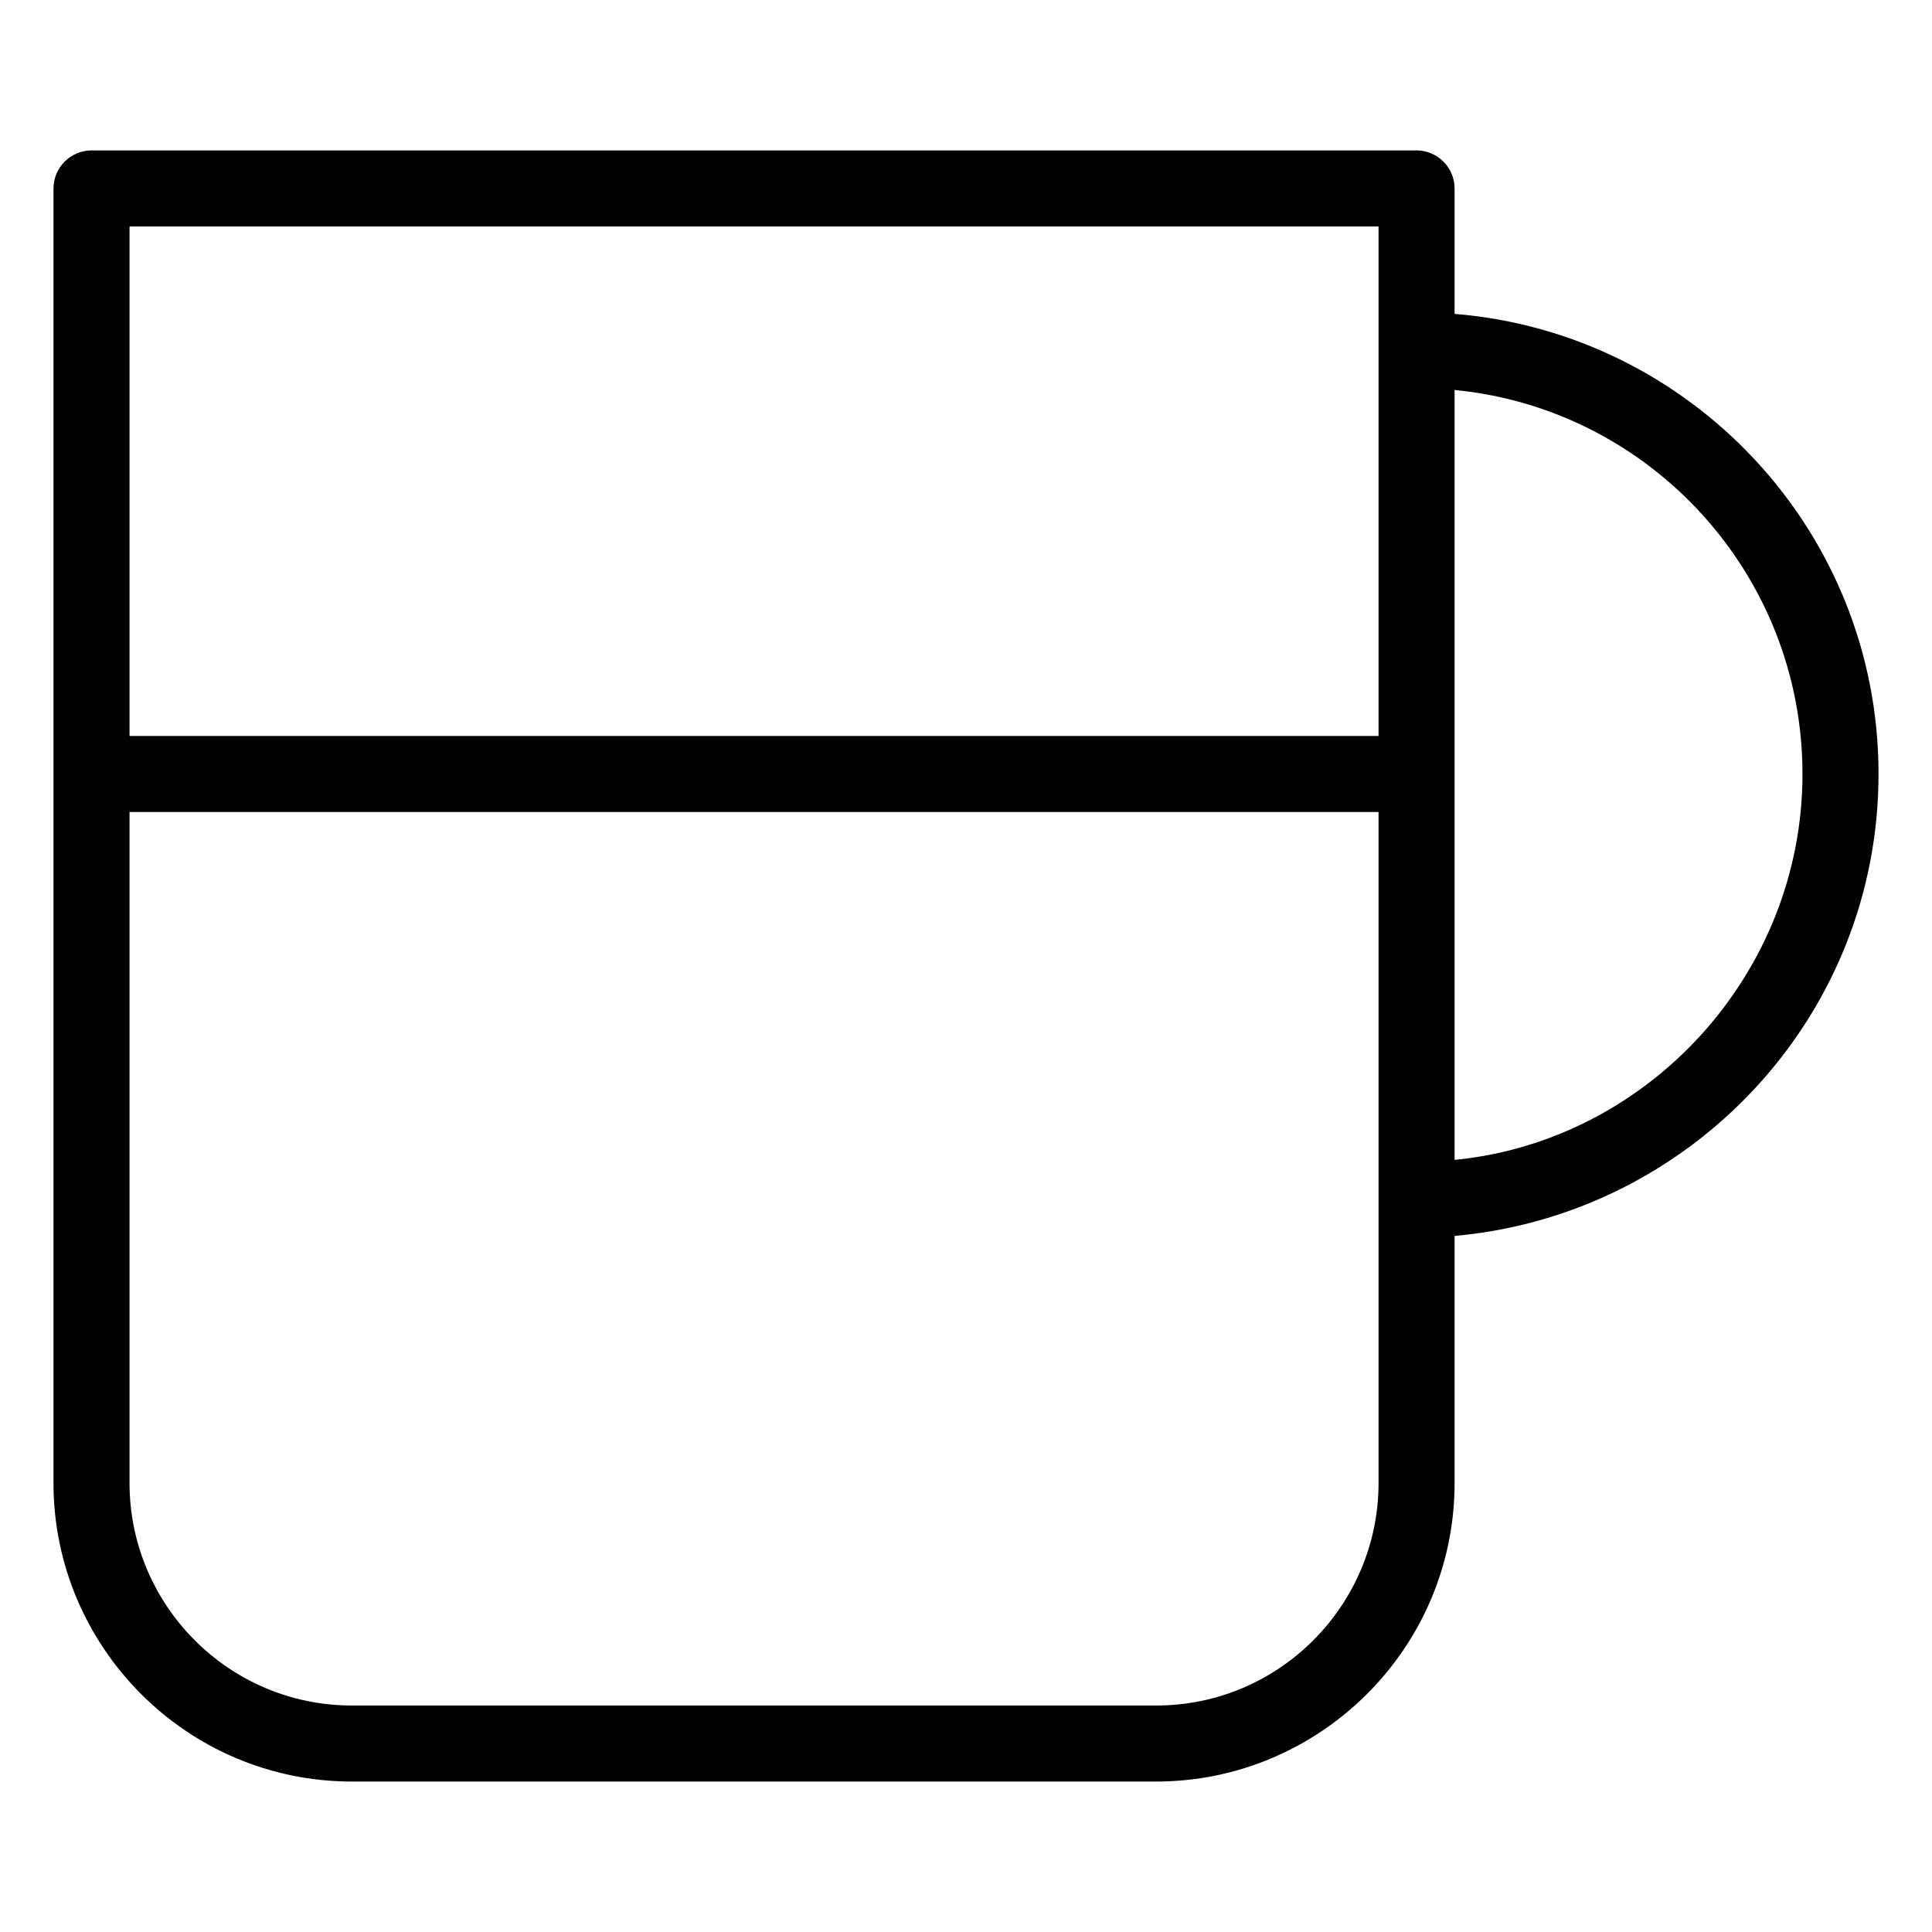
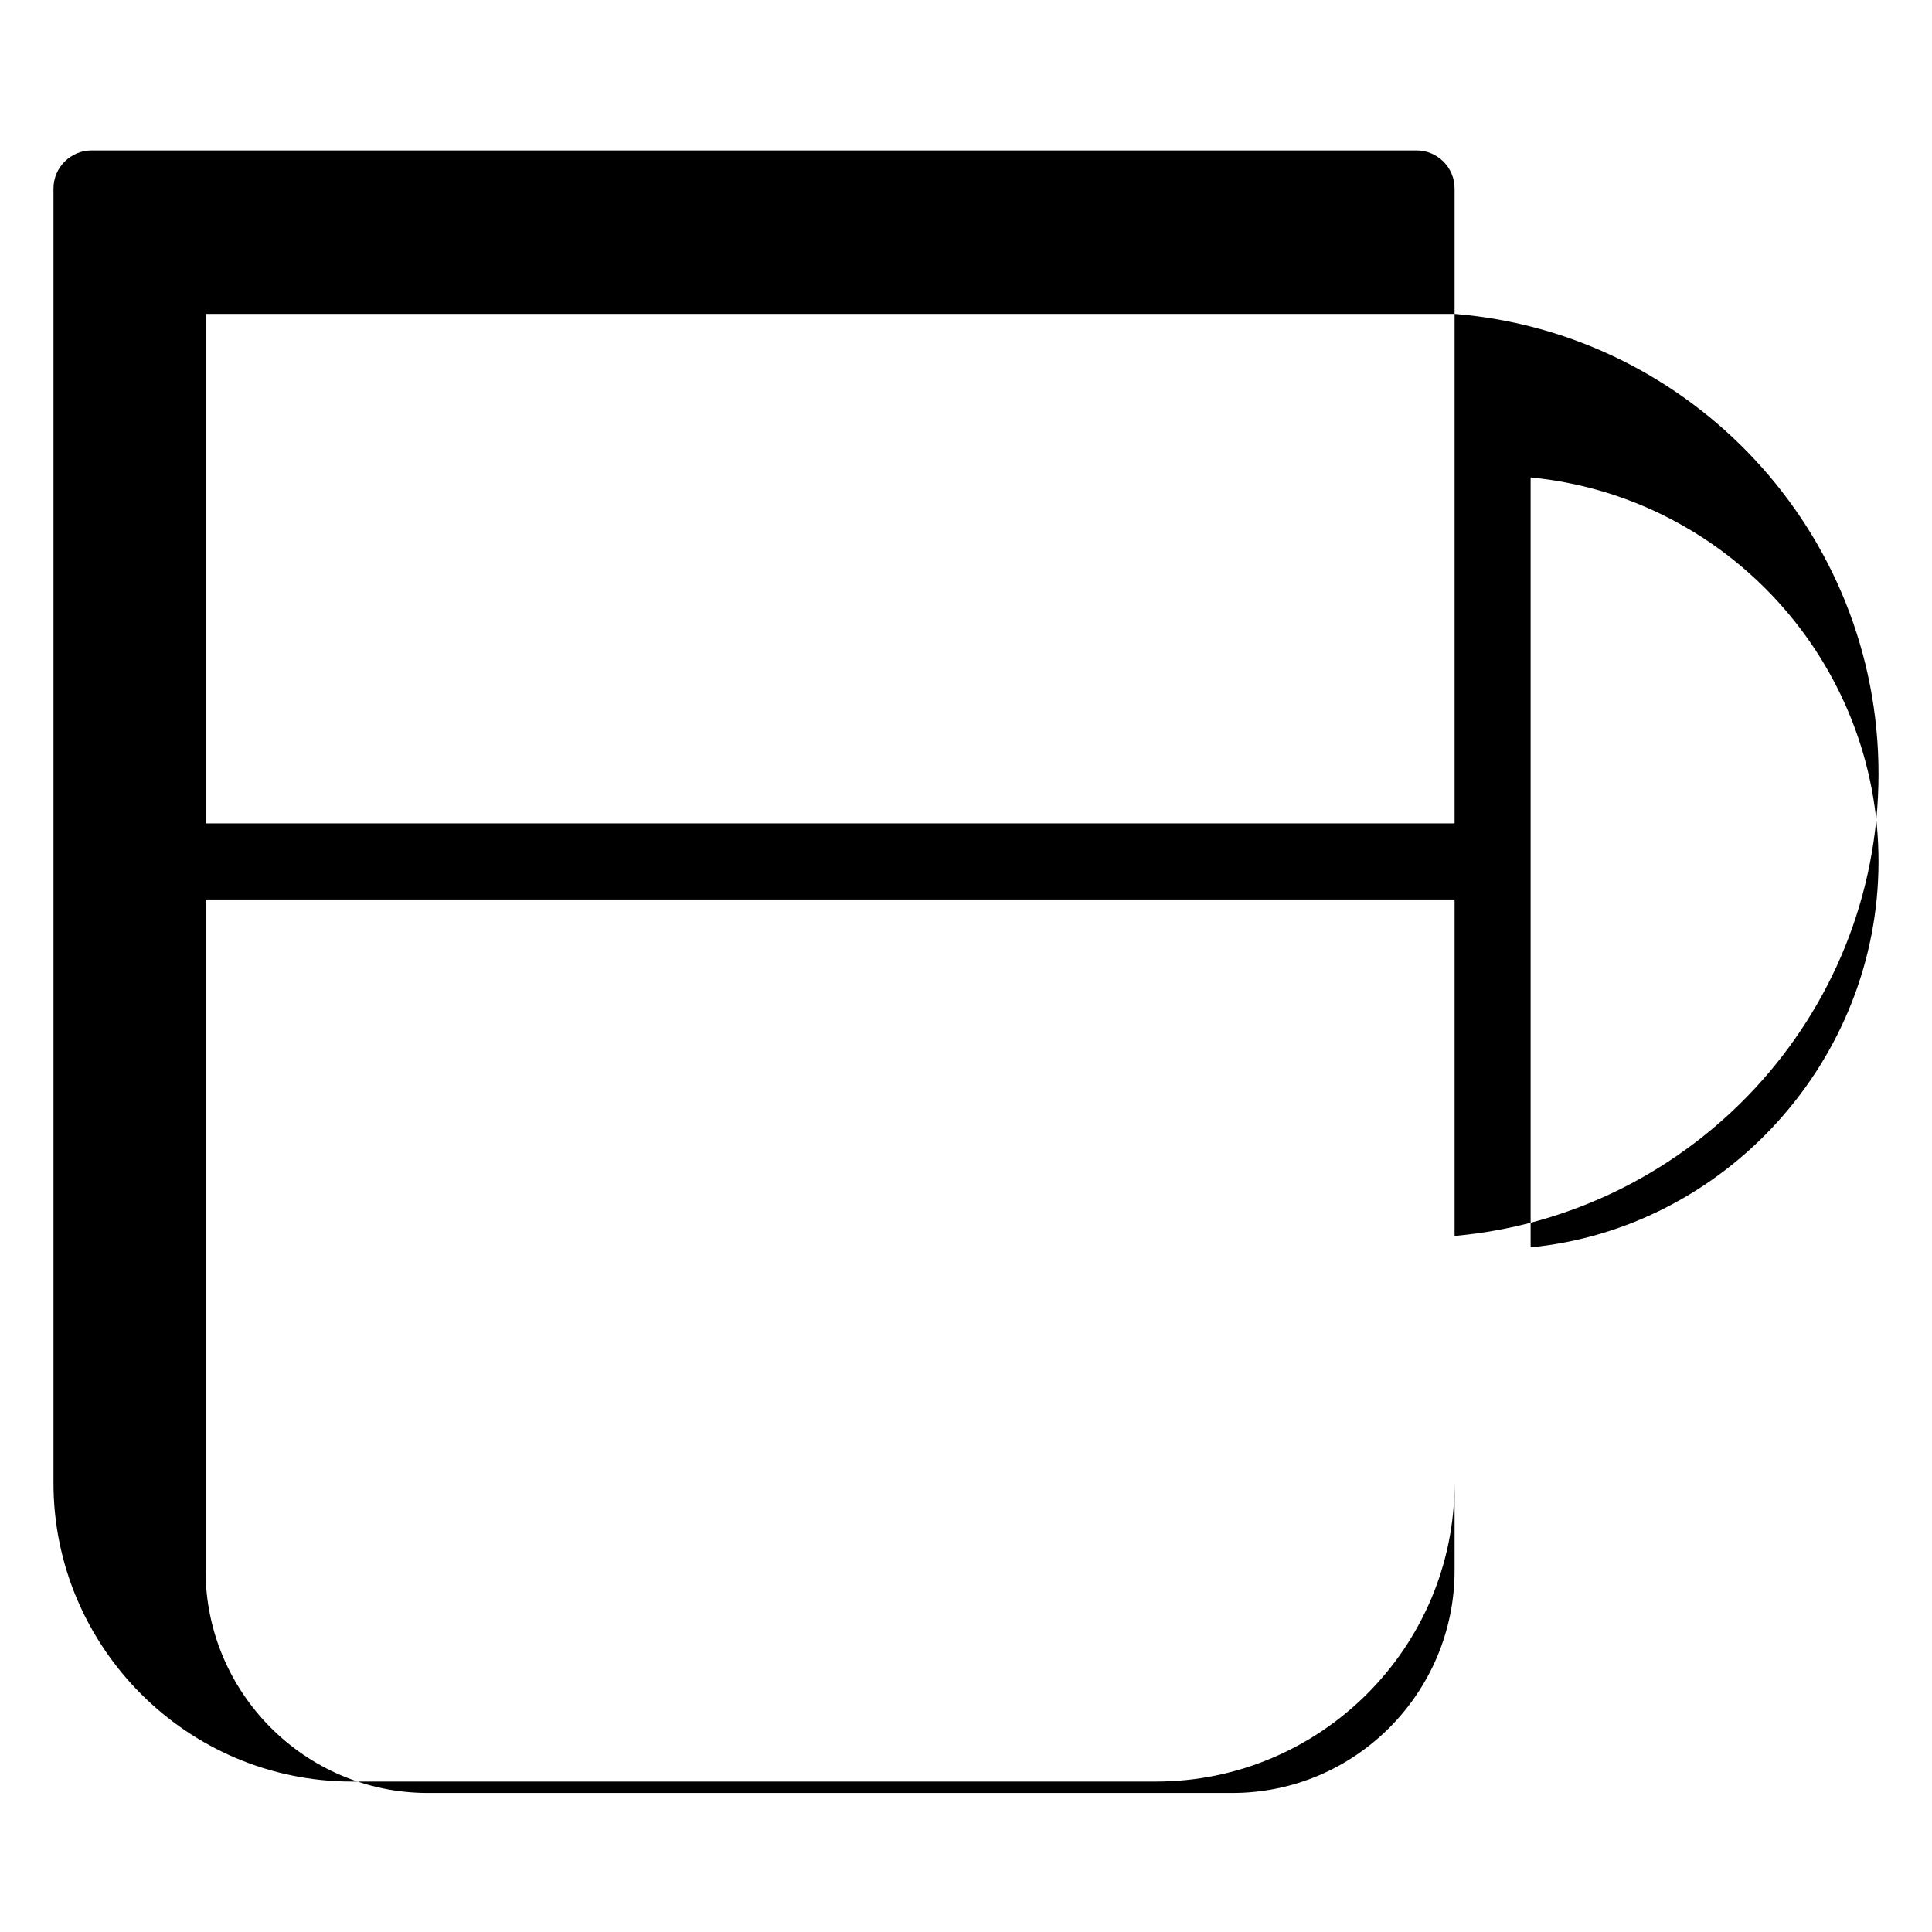
<svg xmlns="http://www.w3.org/2000/svg" fill="#000000" width="800px" height="800px" version="1.1" viewBox="144 144 512 512">
-   <path d="m529.48 227.19v-33.25c0-5.543-4.535-10.078-10.078-10.078h-351.15c-5.543 0-10.078 4.535-10.078 10.078v343.09c0 43.328 35.266 79.098 79.098 79.098h213.11c43.328 0 79.098-35.266 79.098-79.098v-65.496c62.473-5.543 112.35-57.938 112.35-122.43s-49.879-116.88-112.35-121.92zm-20.152-23.176v135.02l-331 0.004v-135.02zm0 333.02c0 32.242-26.199 58.945-58.945 58.945h-213.11c-32.75 0-58.945-26.703-58.945-58.945v-177.84h331zm20.152-85.648v-204.04c51.891 5.039 92.195 48.871 92.195 101.77 0.004 52.902-40.805 97.234-92.195 102.27z" />
+   <path d="m529.48 227.19v-33.25c0-5.543-4.535-10.078-10.078-10.078h-351.15c-5.543 0-10.078 4.535-10.078 10.078v343.09c0 43.328 35.266 79.098 79.098 79.098h213.11c43.328 0 79.098-35.266 79.098-79.098v-65.496c62.473-5.543 112.35-57.938 112.35-122.43s-49.879-116.88-112.35-121.92zv135.02l-331 0.004v-135.02zm0 333.02c0 32.242-26.199 58.945-58.945 58.945h-213.11c-32.75 0-58.945-26.703-58.945-58.945v-177.84h331zm20.152-85.648v-204.04c51.891 5.039 92.195 48.871 92.195 101.77 0.004 52.902-40.805 97.234-92.195 102.27z" />
</svg>